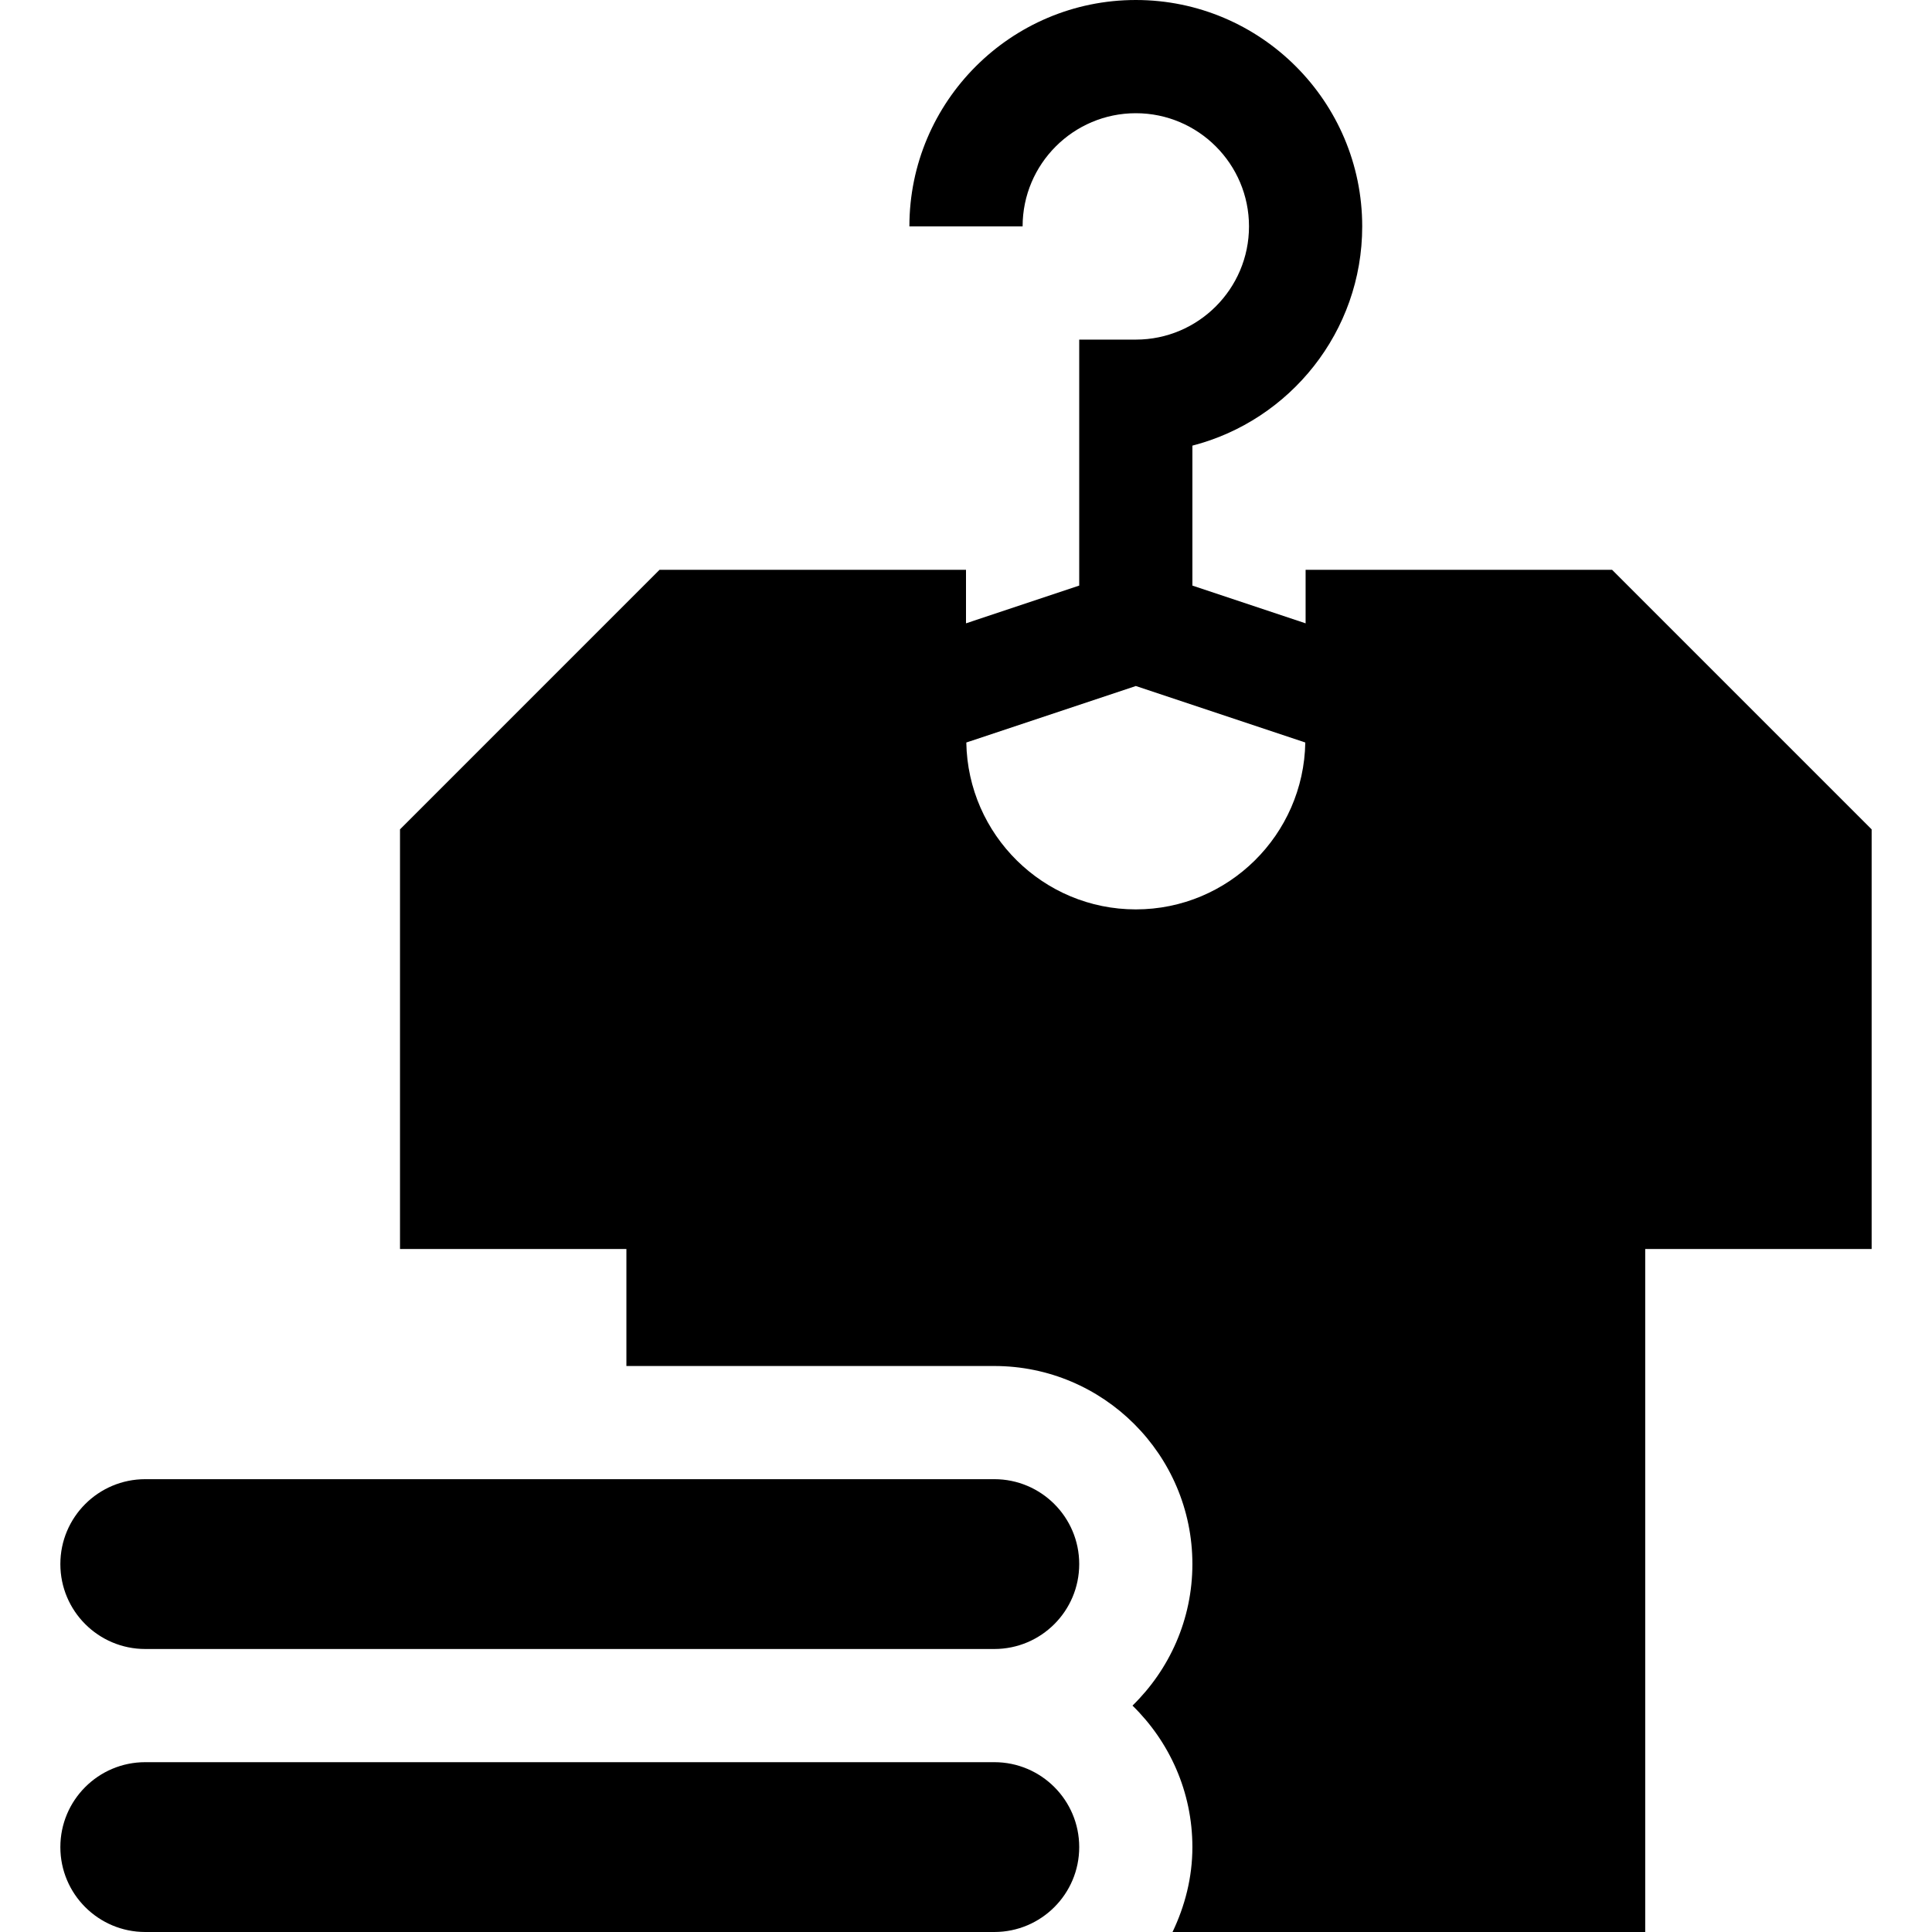
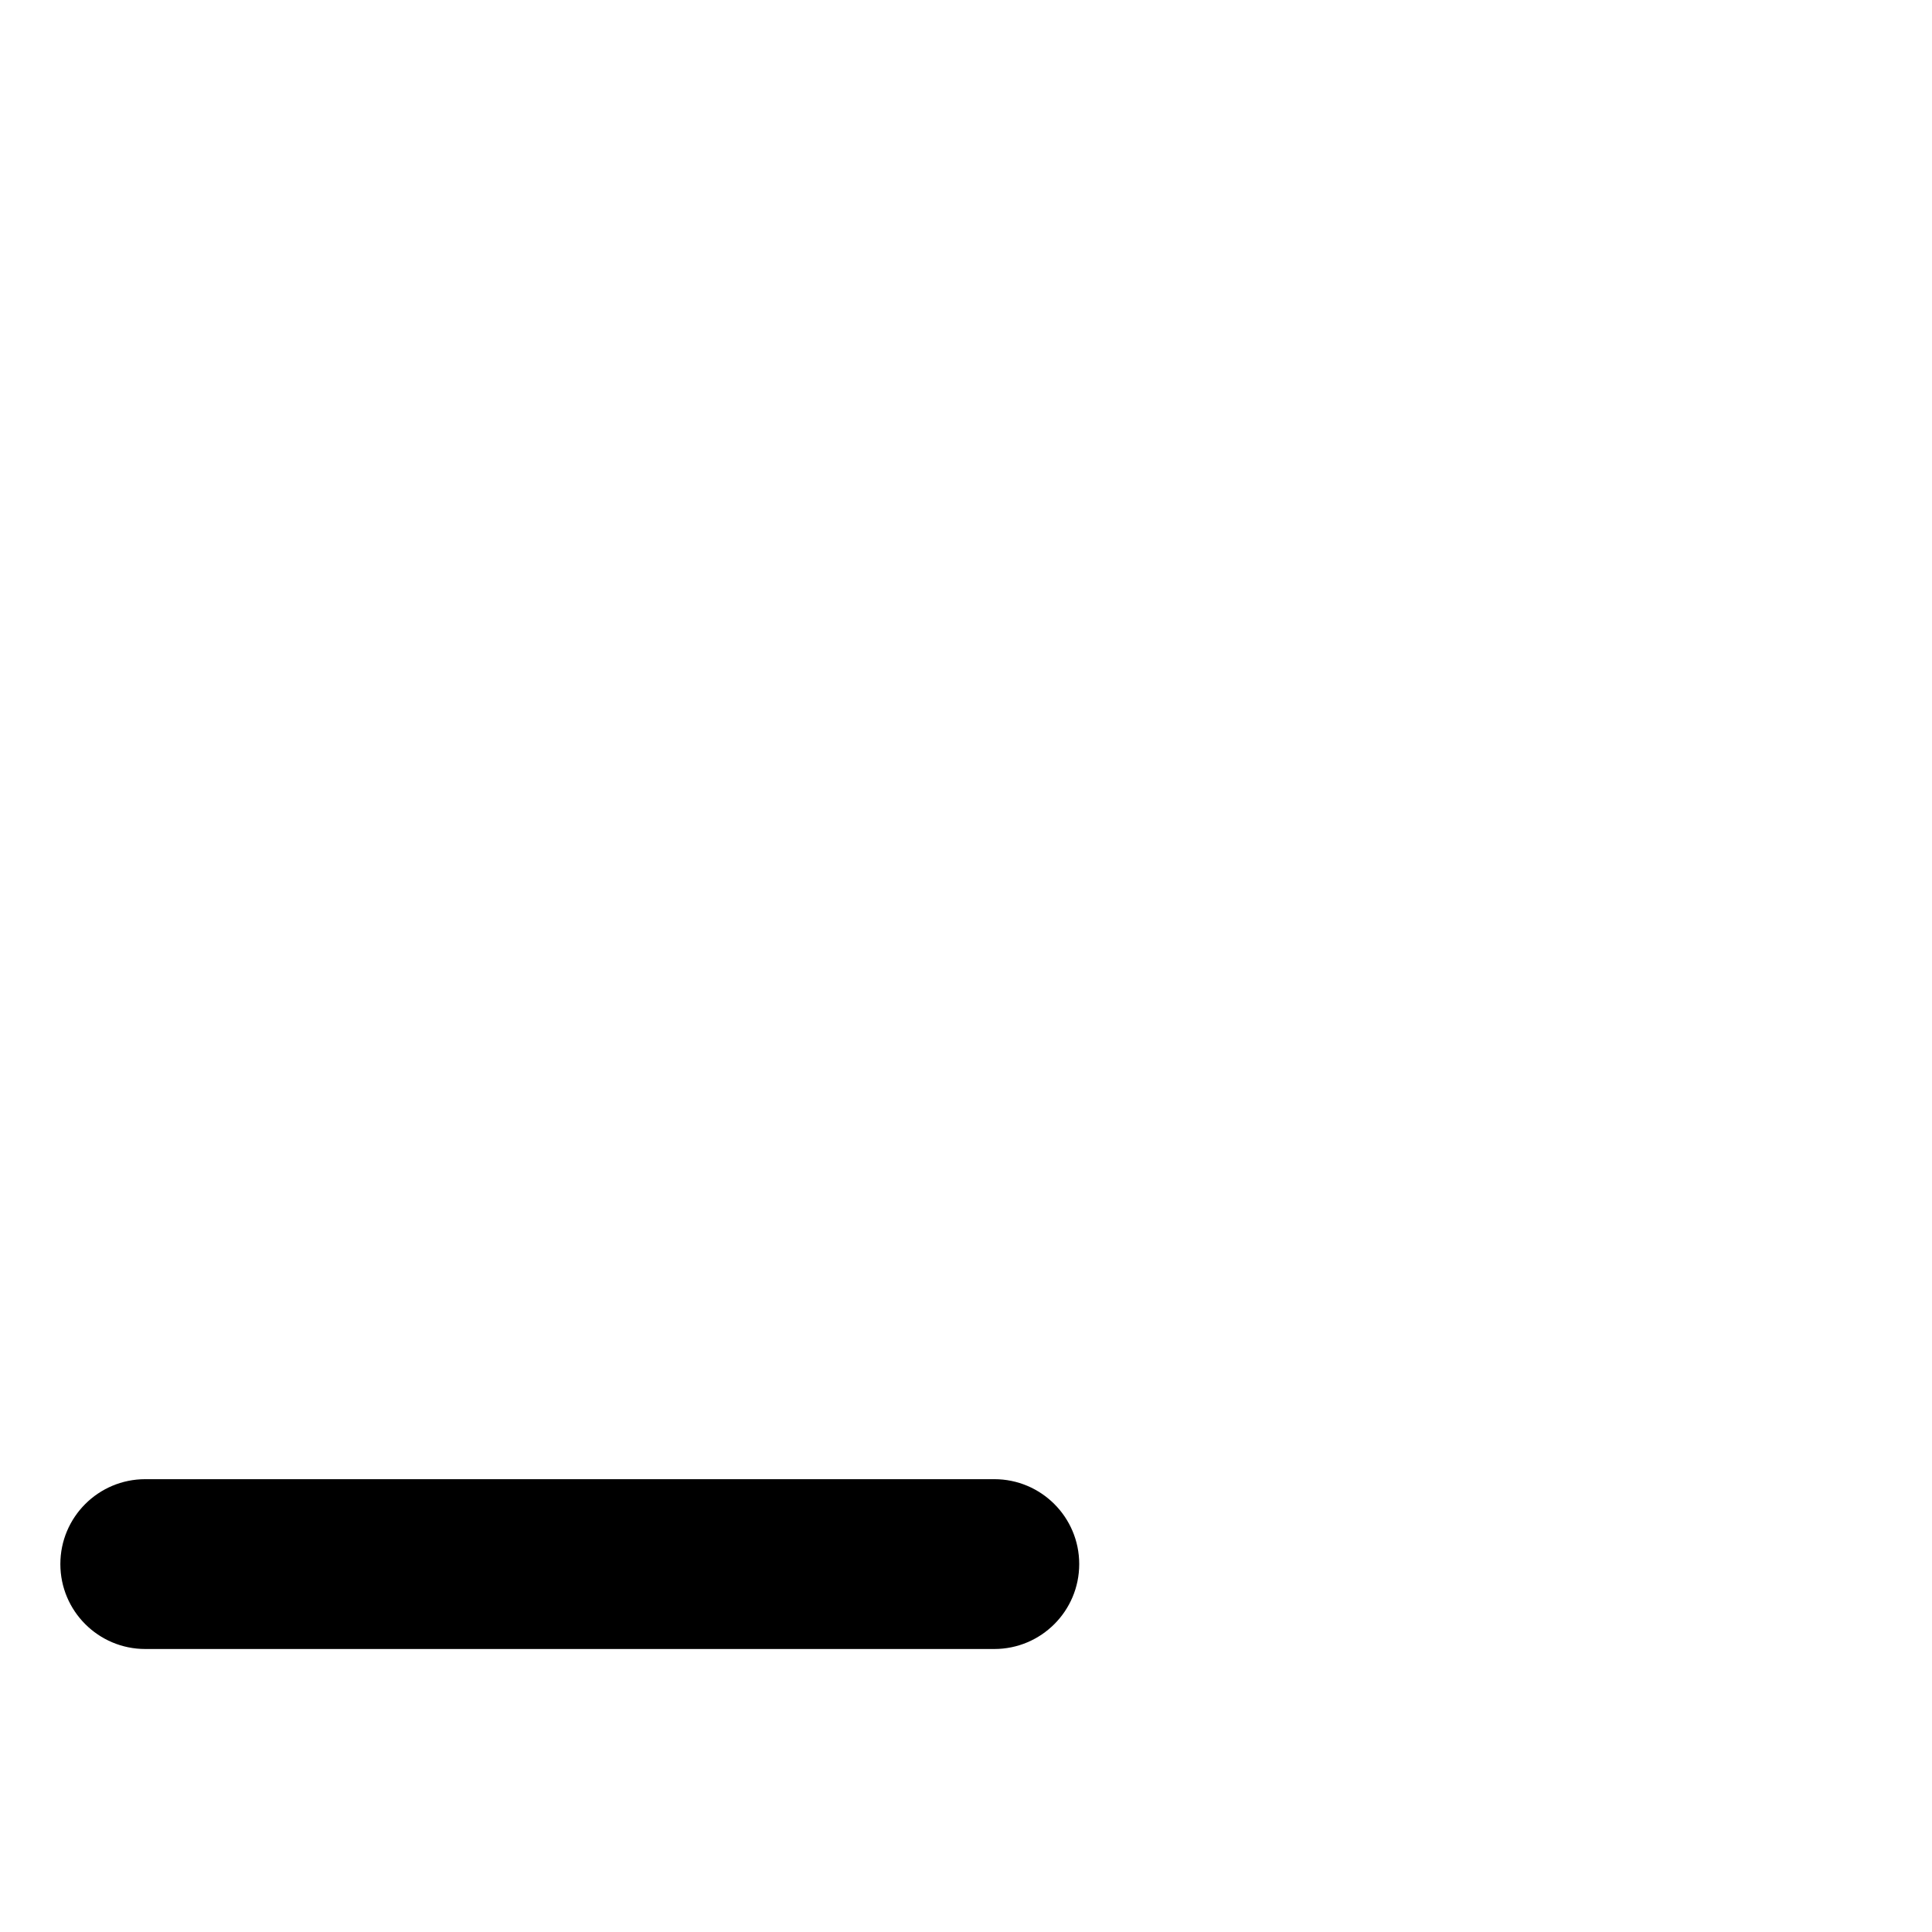
<svg xmlns="http://www.w3.org/2000/svg" width="50" height="50" viewBox="0 0 50 50" fill="none">
-   <path d="M25.732 45.605H3.76C2.546 45.605 1.562 46.589 1.562 47.803C1.562 49.016 2.546 50 3.76 50H25.732C26.946 50 27.93 49.016 27.93 47.803C27.93 46.589 26.946 45.605 25.732 45.605Z" fill="black" />
-   <path d="M41.72 14.746H33.789V16.132L30.859 15.155V11.533C33.384 10.882 35.254 8.585 35.254 5.859C35.254 2.628 32.626 0 29.395 0C26.163 0 23.535 2.628 23.535 5.859H26.465C26.465 4.244 27.779 2.93 29.395 2.93C31.01 2.93 32.324 4.244 32.324 5.859C32.324 7.475 31.01 8.789 29.395 8.789H27.93V15.155L25 16.132V14.746H17.069L10.352 21.464V32.324H16.211V35.352H25.732C28.559 35.352 30.859 37.652 30.859 40.478C30.859 41.914 30.263 43.209 29.309 44.141C30.263 45.072 30.859 46.368 30.859 47.803C30.859 48.592 30.665 49.331 30.345 50H42.578V32.324H48.438V21.464L41.72 14.746ZM29.395 23.535C26.997 23.535 25.049 21.604 25.008 19.216L29.395 17.754L33.781 19.216C33.74 21.604 31.792 23.535 29.395 23.535Z" fill="black" />
  <path d="M25.732 38.281H3.76C2.546 38.281 1.562 39.265 1.562 40.478C1.562 41.692 2.546 42.676 3.76 42.676H25.732C26.946 42.676 27.93 41.692 27.93 40.478C27.93 39.265 26.946 38.281 25.732 38.281Z" fill="black" />
</svg>